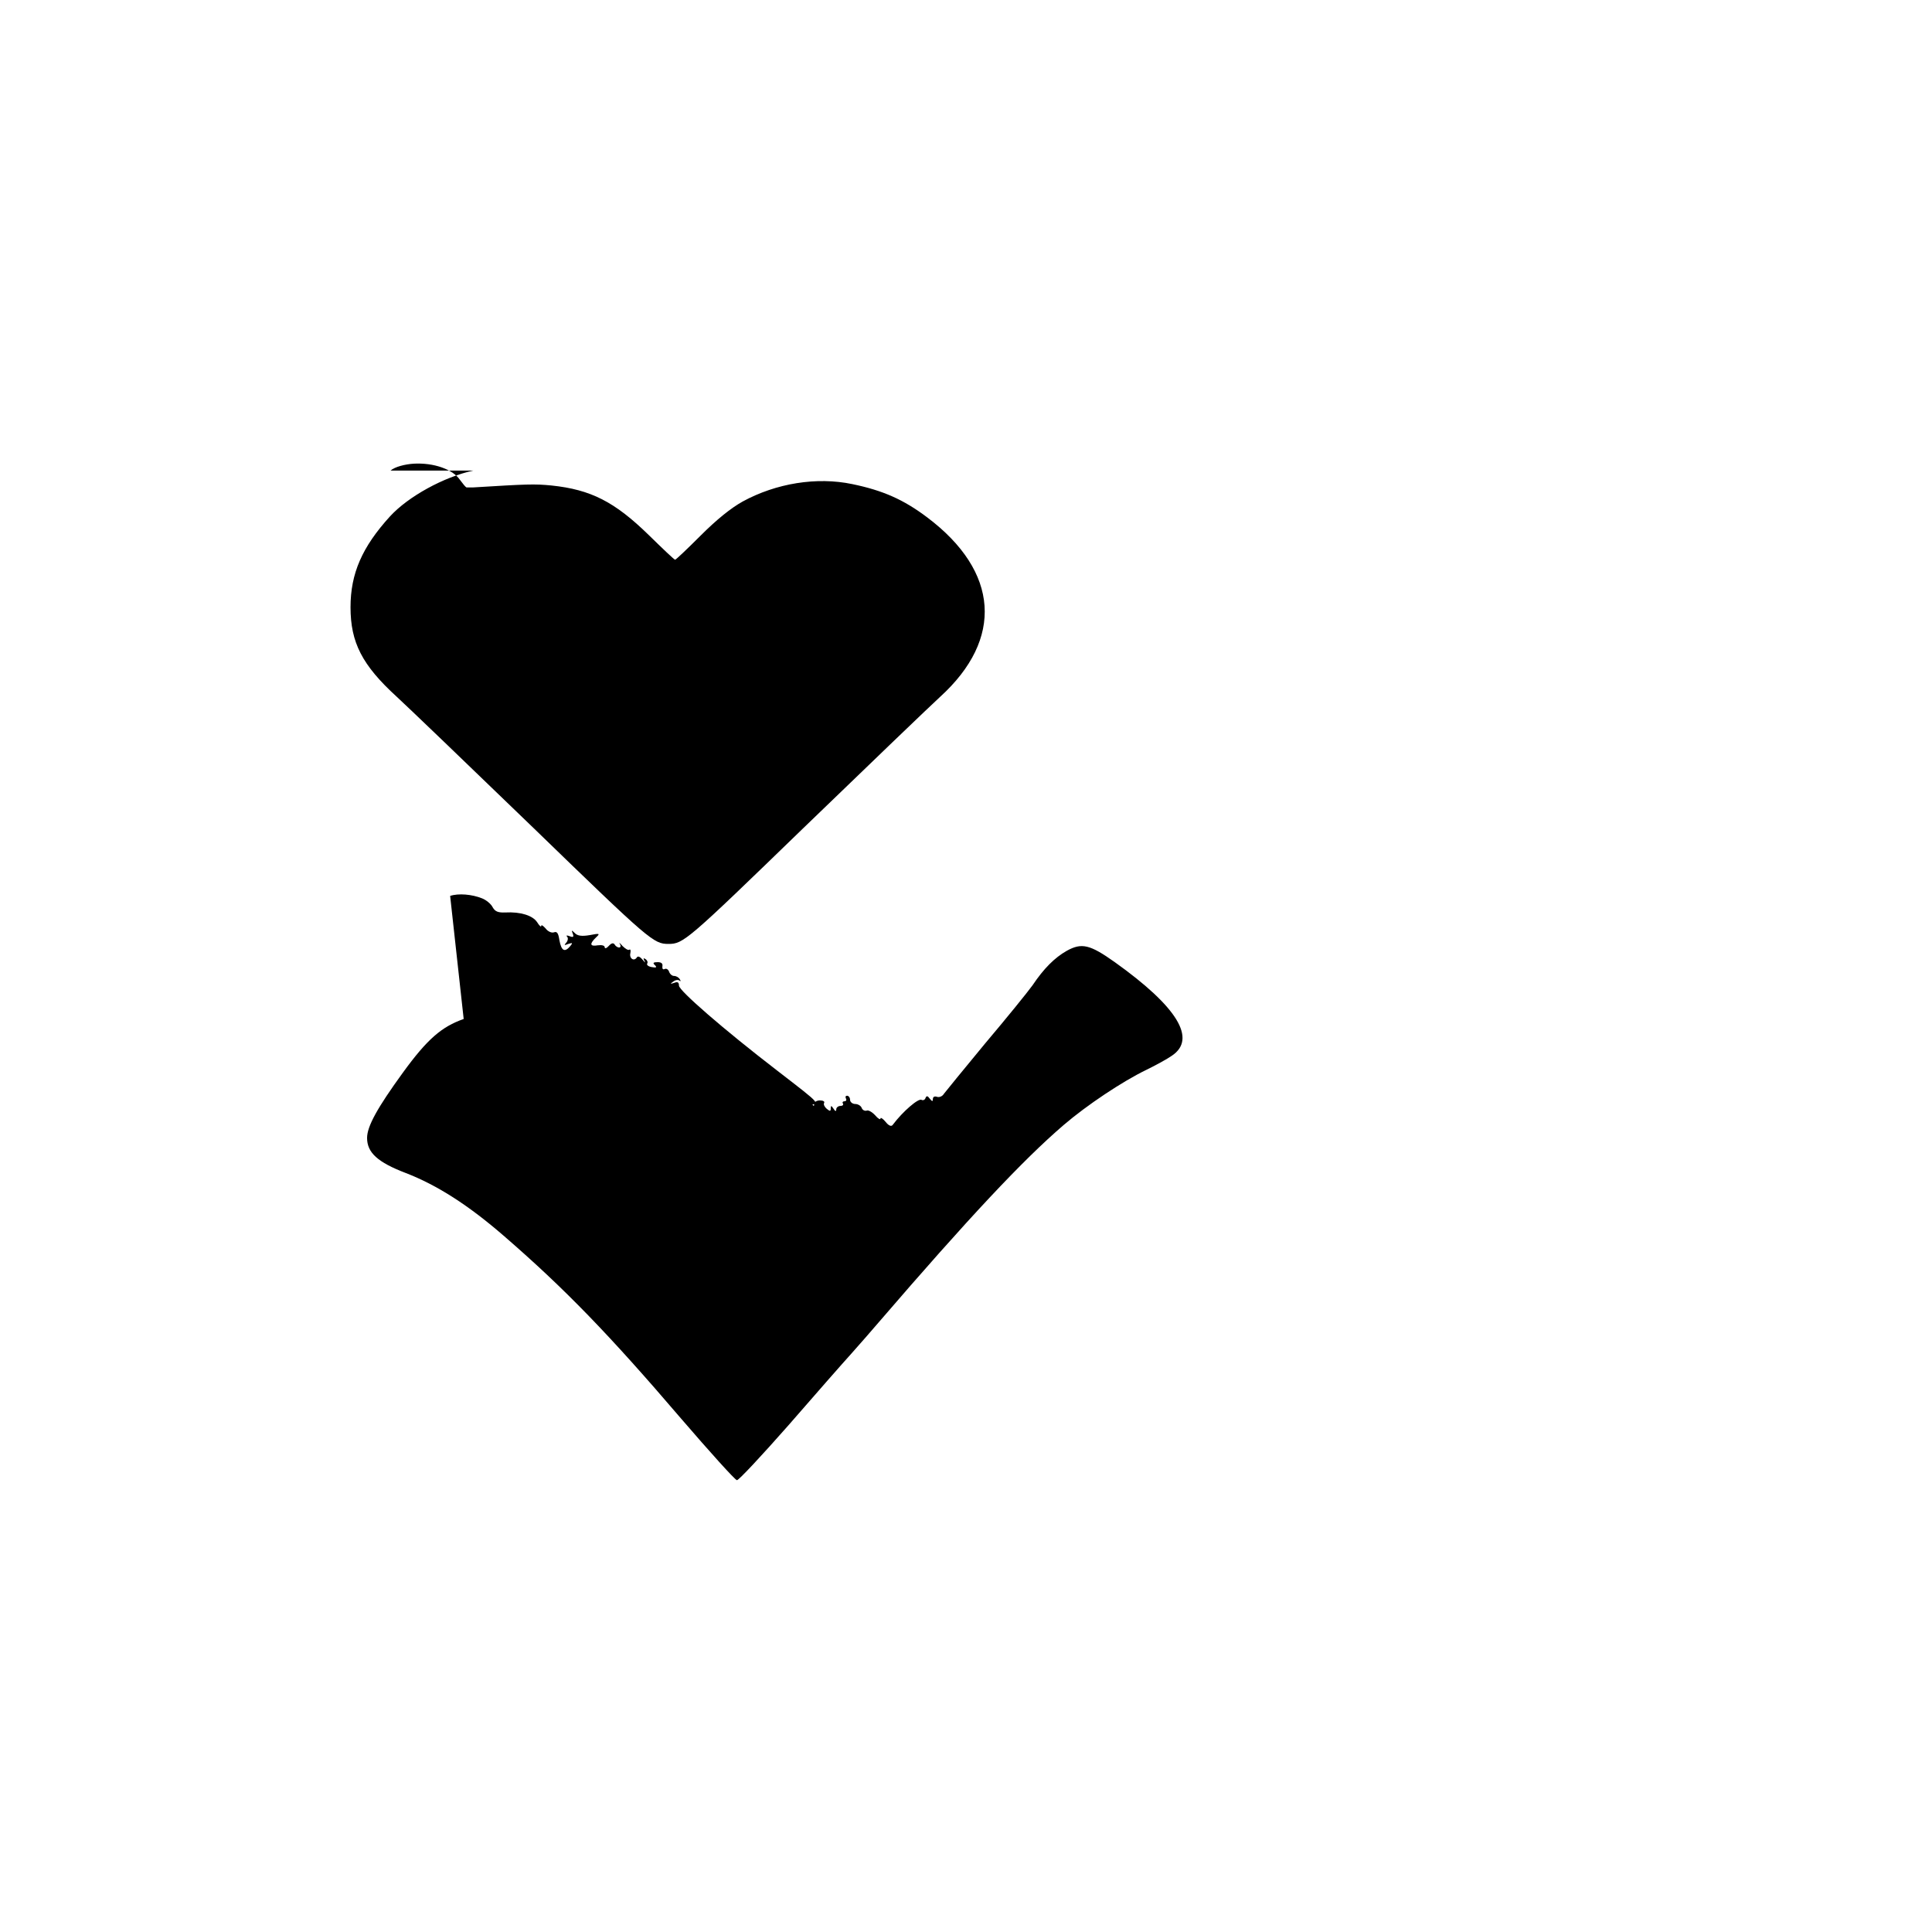
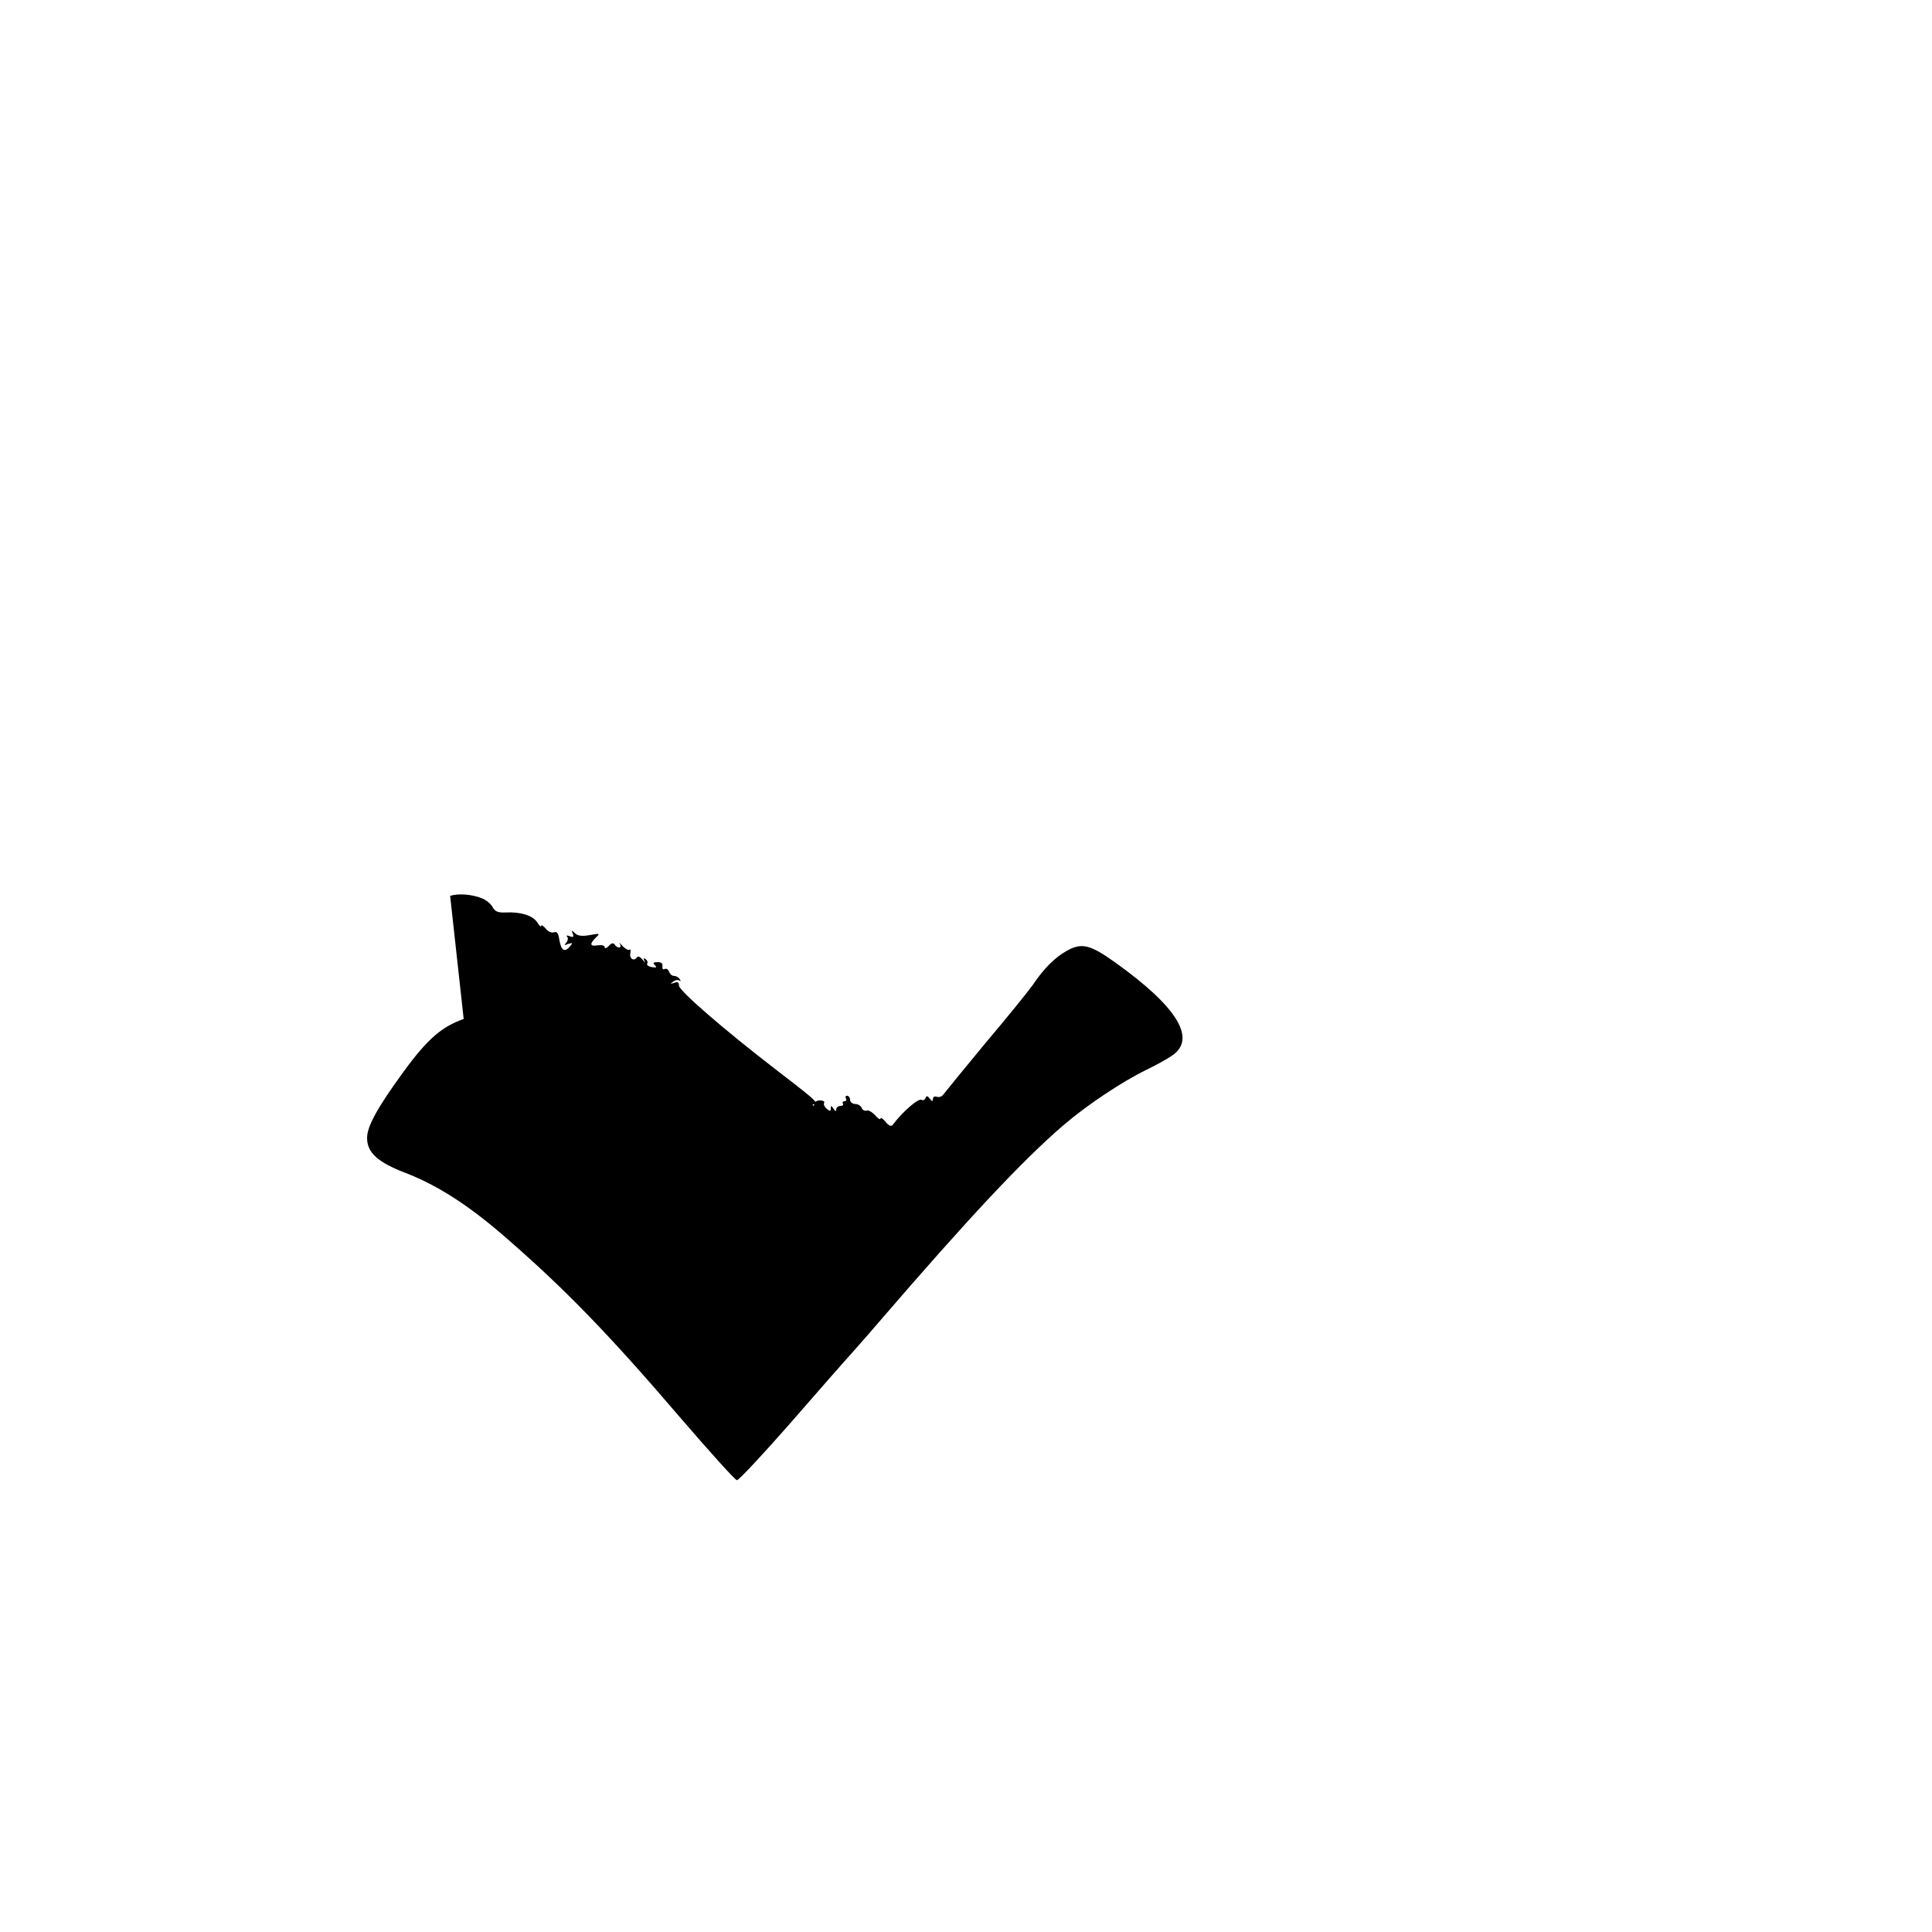
<svg xmlns="http://www.w3.org/2000/svg" version="1.0" width="700pt" height="700pt" viewBox="0 0 700 700" preserveAspectRatio="xMidYMid meet">
  <g transform="translate(0,700) scale(0.1,-0.1)" fill="#000000" stroke="none">
-     <path d="M1715 5295 c-107 -23 -236 -94 -302 -166 -101 -111 -143 -207 -143 -329 0 -128 42 -210 168 -325 35 -32 258 -246 496 -476 421 -408 434 -419 488 -419 54 0 67 11 488 419 238 230 461 444 496 476 231 210 214 454 -46 650 -86 65 -161 98 -272 121 -129 27 -276 3 -397 -63 -43 -24 -94 -65 -153 -124 -48 -48 -89 -87 -92 -87 -3 0 -45 40 -95 89 -124 121 -210 165 -353 180 -62 6 -87 5 -283 -7 -11 0 -22 0 -25 0 -3 1 -13 13 -24 28 -26 38 -95 62 -167 58 -31 -2 -68 -11 -84 -25z" />
    <path d="M1680 3308 c-80 -28 -132 -73 -220 -194 -93 -128 -130 -195 -130 -237 0 -53 38 -88 140 -127 114 -44 228 -117 358 -230 218 -189 379 -355 639 -659 105 -122 196 -223 203 -224 6 -1 89 88 185 197 95 109 198 227 230 262 31 35 75 85 97 111 328 381 524 590 672 717 84 72 213 158 300 200 33 16 75 39 92 51 91 61 20 177 -207 339 -90 64 -120 71 -174 41 -44 -25 -83 -64 -124 -125 -18 -25 -95 -120 -172 -211 -76 -92 -143 -174 -149 -182 -5 -9 -17 -14 -25 -11 -9 3 -15 0 -15 -8 0 -10 -3 -9 -11 1 -8 11 -12 12 -16 2 -2 -6 -9 -9 -14 -6 -11 7 -68 -42 -104 -90 -5 -8 -15 -4 -26 10 -10 12 -19 18 -19 12 0 -5 -9 0 -19 12 -11 12 -25 20 -31 17 -7 -2 -15 2 -18 10 -3 8 -14 14 -23 14 -10 0 -19 7 -19 15 0 8 -5 15 -11 15 -5 0 -7 -4 -4 -10 3 -5 1 -10 -5 -10 -6 0 -9 -4 -6 -8 3 -5 -1 -9 -9 -9 -8 0 -15 -6 -15 -12 0 -9 -4 -8 -10 2 -8 12 -10 12 -10 1 0 -11 -3 -11 -15 -1 -8 7 -12 16 -9 21 3 5 -4 9 -15 9 -12 0 -21 -6 -21 -12 0 -10 -2 -10 -9 1 -6 9 -10 10 -16 2 -7 -11 -11 -9 -14 5 -1 1 -9 -2 -18 -7 -11 -7 -3 -9 25 -6 57 5 66 -5 -102 125 -195 150 -356 290 -356 308 0 12 -5 15 -17 10 -15 -5 -16 -4 -3 5 8 6 18 7 22 3 5 -4 5 -1 1 5 -4 7 -13 12 -21 12 -7 0 -15 7 -18 16 -3 8 -10 12 -16 9 -6 -3 -9 1 -8 10 2 10 -4 15 -17 15 -16 0 -19 -3 -10 -11 8 -8 5 -10 -11 -7 -13 2 -20 8 -17 13 3 5 0 12 -6 16 -8 5 -9 3 -4 -6 5 -9 2 -7 -6 3 -9 11 -17 15 -21 10 -10 -17 -29 -5 -24 15 2 10 0 15 -4 12 -4 -3 -15 4 -25 14 -9 11 -14 14 -9 7 4 -7 3 -13 -3 -13 -5 0 -13 5 -16 11 -5 7 -12 5 -21 -5 -8 -9 -15 -11 -15 -5 0 6 -10 9 -25 7 -29 -5 -31 5 -6 29 15 14 13 15 -23 8 -29 -5 -45 -3 -55 8 -11 11 -12 10 -7 -2 5 -13 2 -15 -11 -10 -10 4 -14 3 -9 -2 4 -4 3 -14 -3 -21 -9 -10 -8 -11 7 -5 16 5 17 4 7 -8 -20 -24 -32 -17 -39 21 -4 27 -9 33 -20 29 -8 -3 -22 3 -30 14 -9 10 -16 15 -16 9 0 -5 -7 1 -15 14 -16 24 -60 38 -115 35 -26 -1 -37 3 -46 19 -6 12 -23 26 -38 32 -37 15 -86 19 -116 9z" />
  </g>
</svg>